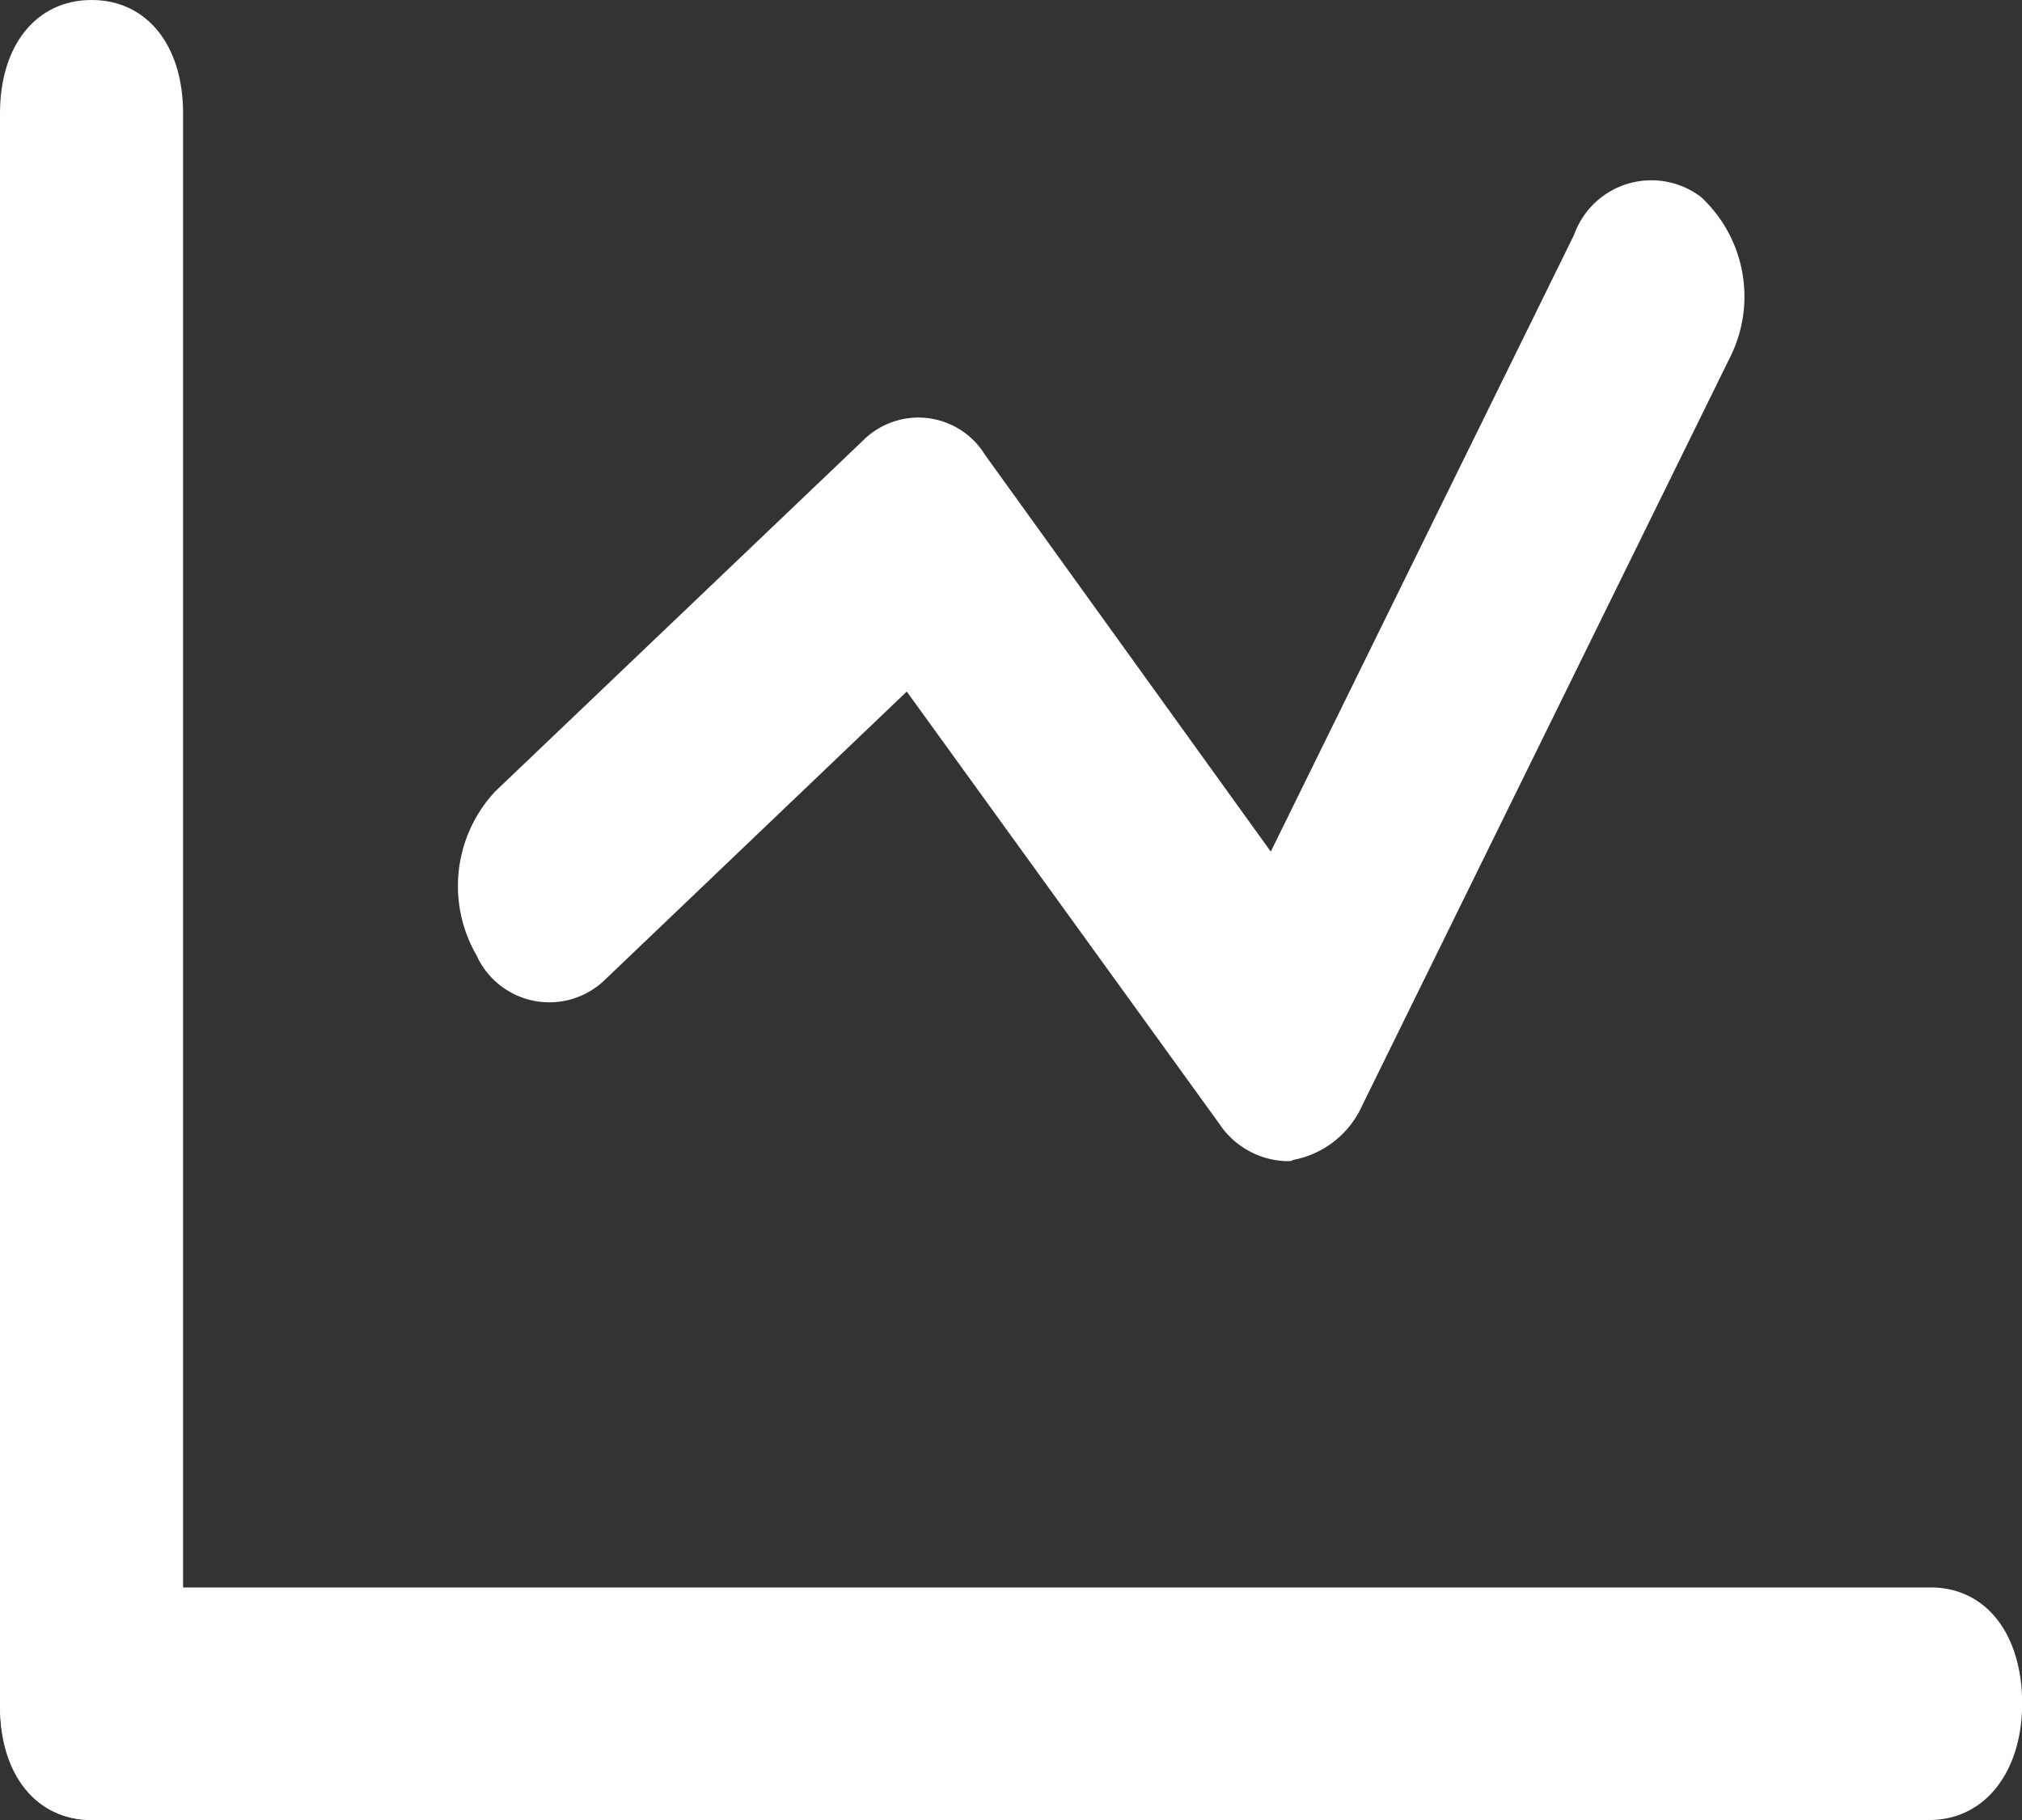
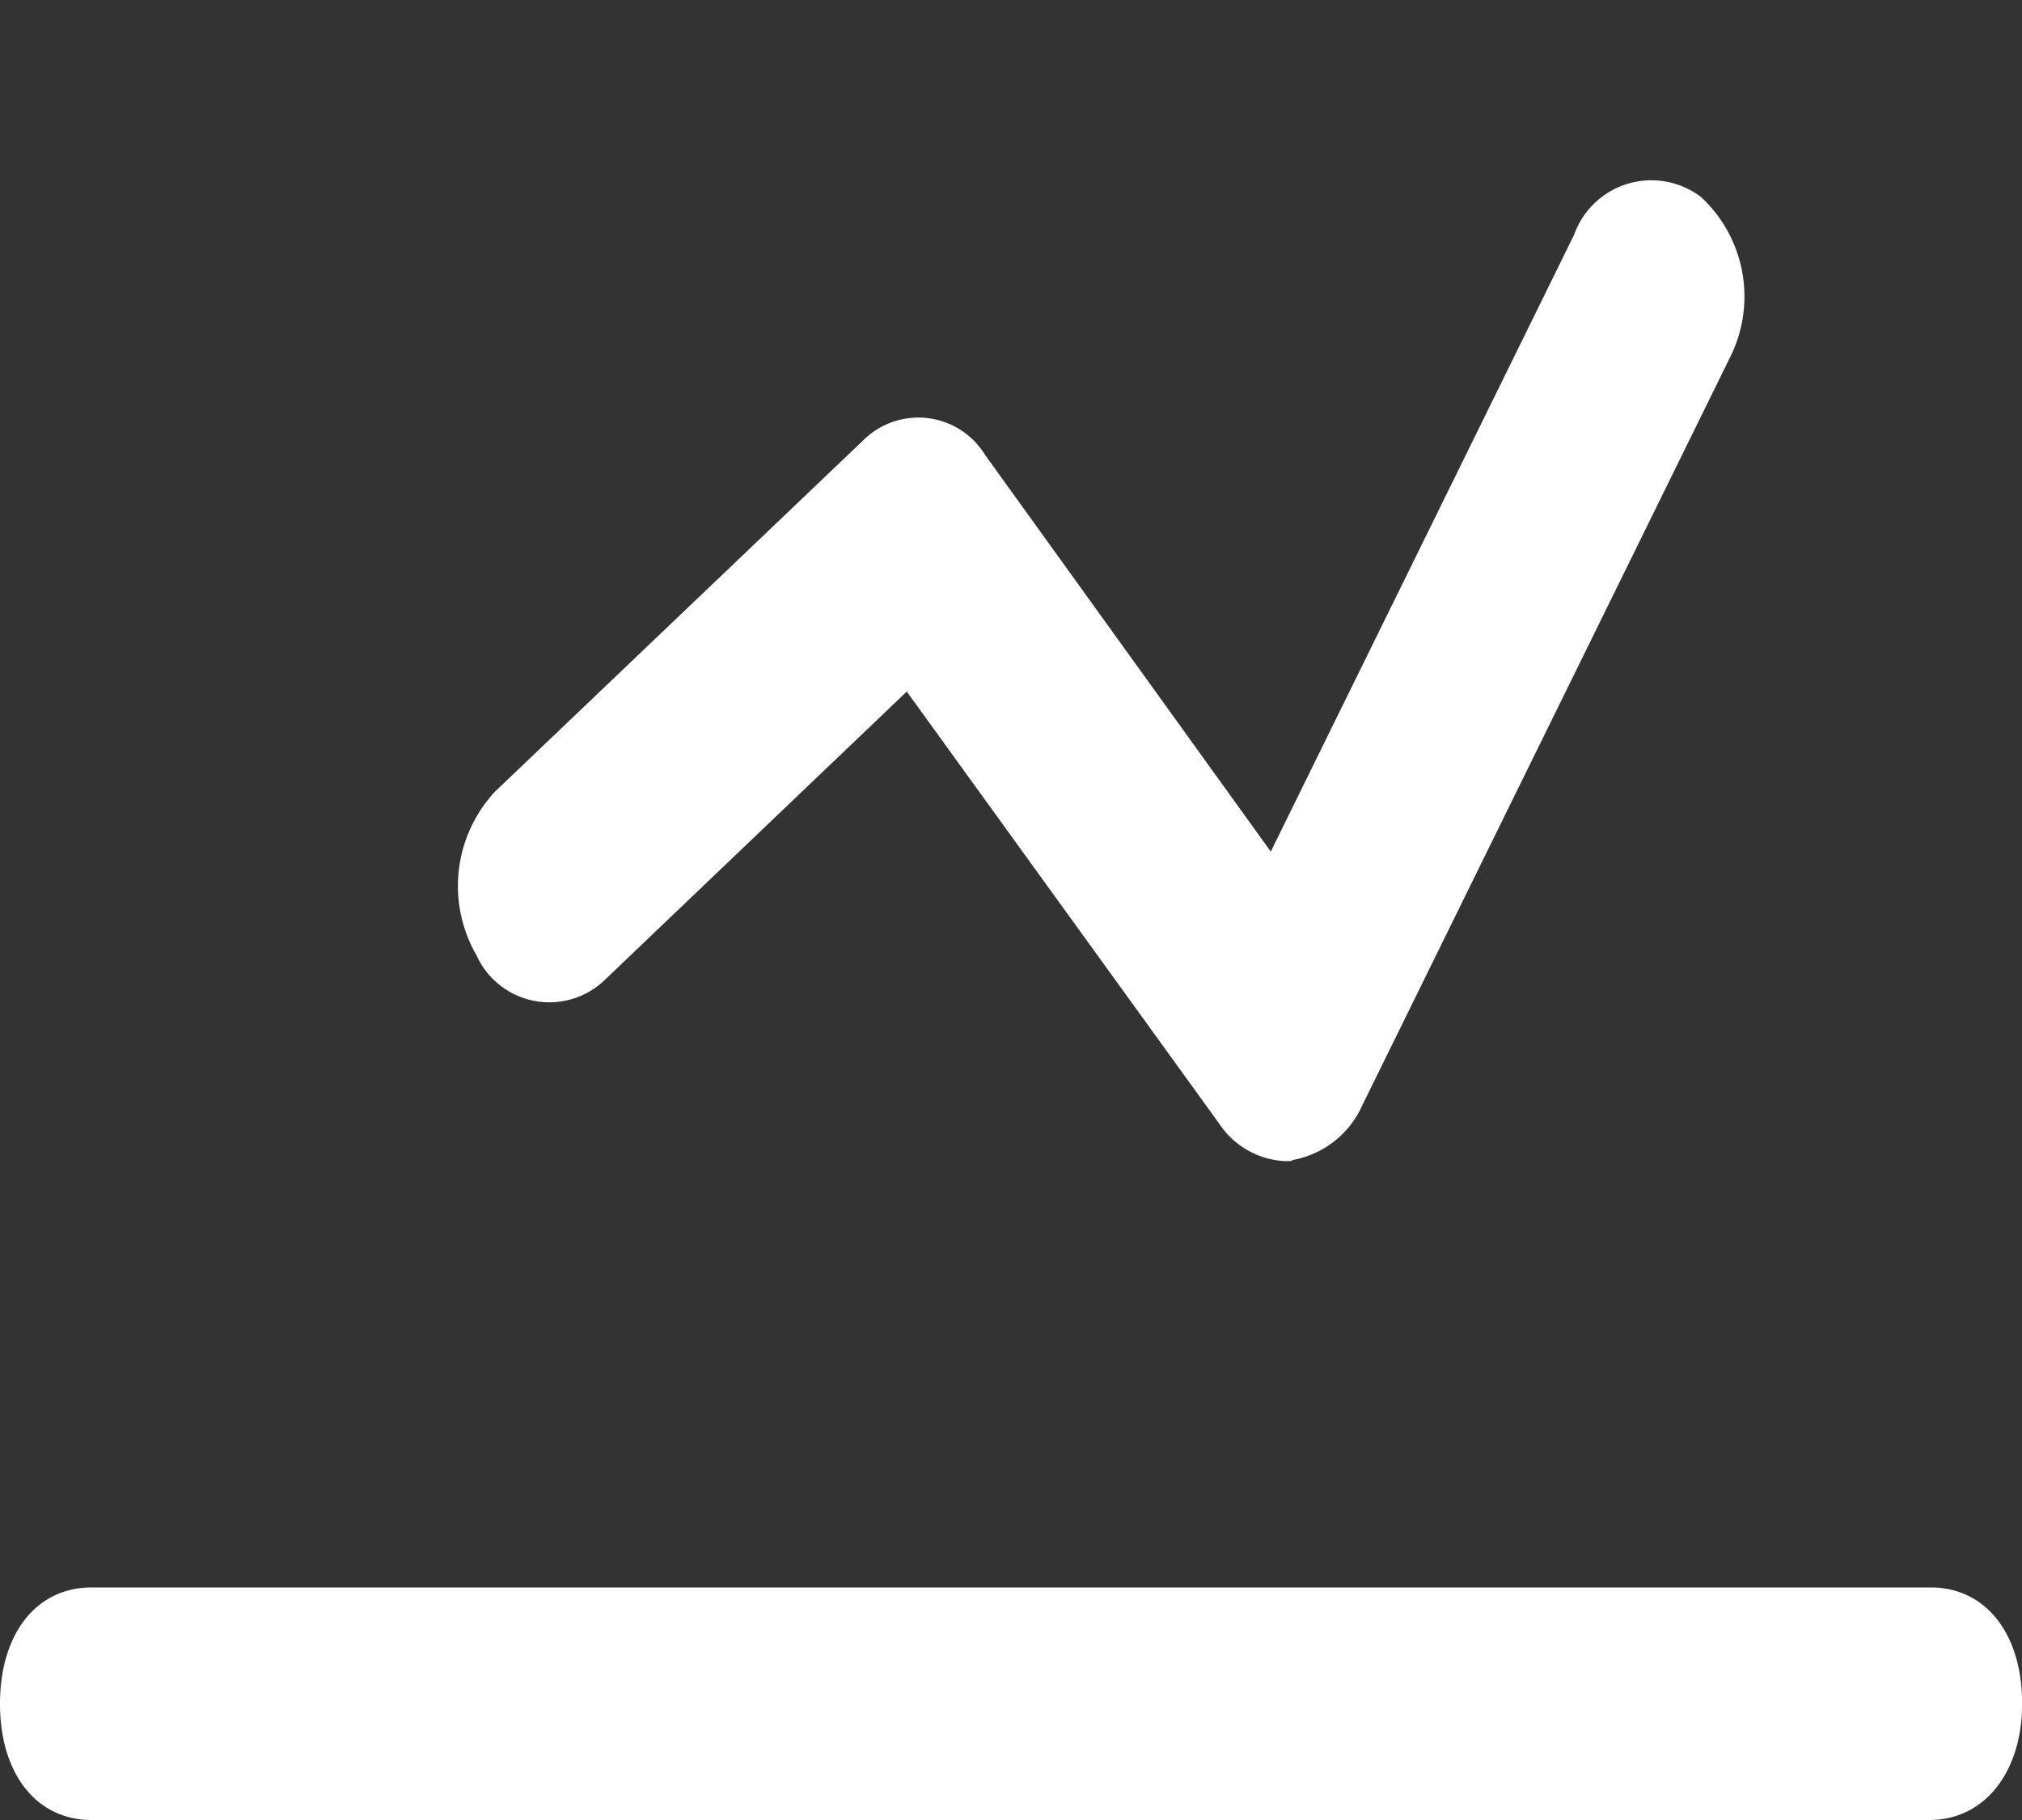
<svg xmlns="http://www.w3.org/2000/svg" width="40" height="36" viewBox="0 0 40 36">
  <rect x="0" y="0" width="40" height="36" fill="#333333" stroke="none" />
  <defs>
    <style>.a{fill:#fff;}</style>
  </defs>
  <g transform="translate(-43.008 -171.008)">
-     <path class="a" d="M44.819,207.008c-1.091,0-1.811-.891-1.811-2.242V173.25c0-1.35.72-2.242,1.811-2.242s1.811.891,1.811,2.242v31.517C46.63,206.09,45.91,207.008,44.819,207.008Z" transform="translate(0 0)" />
    <path class="a" d="M81.175,286.732H44.819c-1.091,0-1.811-.915-1.811-2.3s.72-2.3,1.811-2.3H81.2c1.091,0,1.811.915,1.811,2.3C83.008,285.79,82.266,286.732,81.175,286.732ZM68.453,273.7a1.657,1.657,0,0,1-1.331-.749l-6.176-8.54L54.988,270.1a1.581,1.581,0,0,1-2.553-.471,2.741,2.741,0,0,1,.371-3.244l7.267-6.932a1.548,1.548,0,0,1,2.422.277l5.652,7.847,6-12.2a1.623,1.623,0,0,1,2.51-.749,2.684,2.684,0,0,1,.567,3.189l-7.267,14.779a1.874,1.874,0,0,1-1.375,1.081C68.562,273.7,68.518,273.7,68.453,273.7Z" transform="translate(0 -79.724)" />
  </g>
</svg>